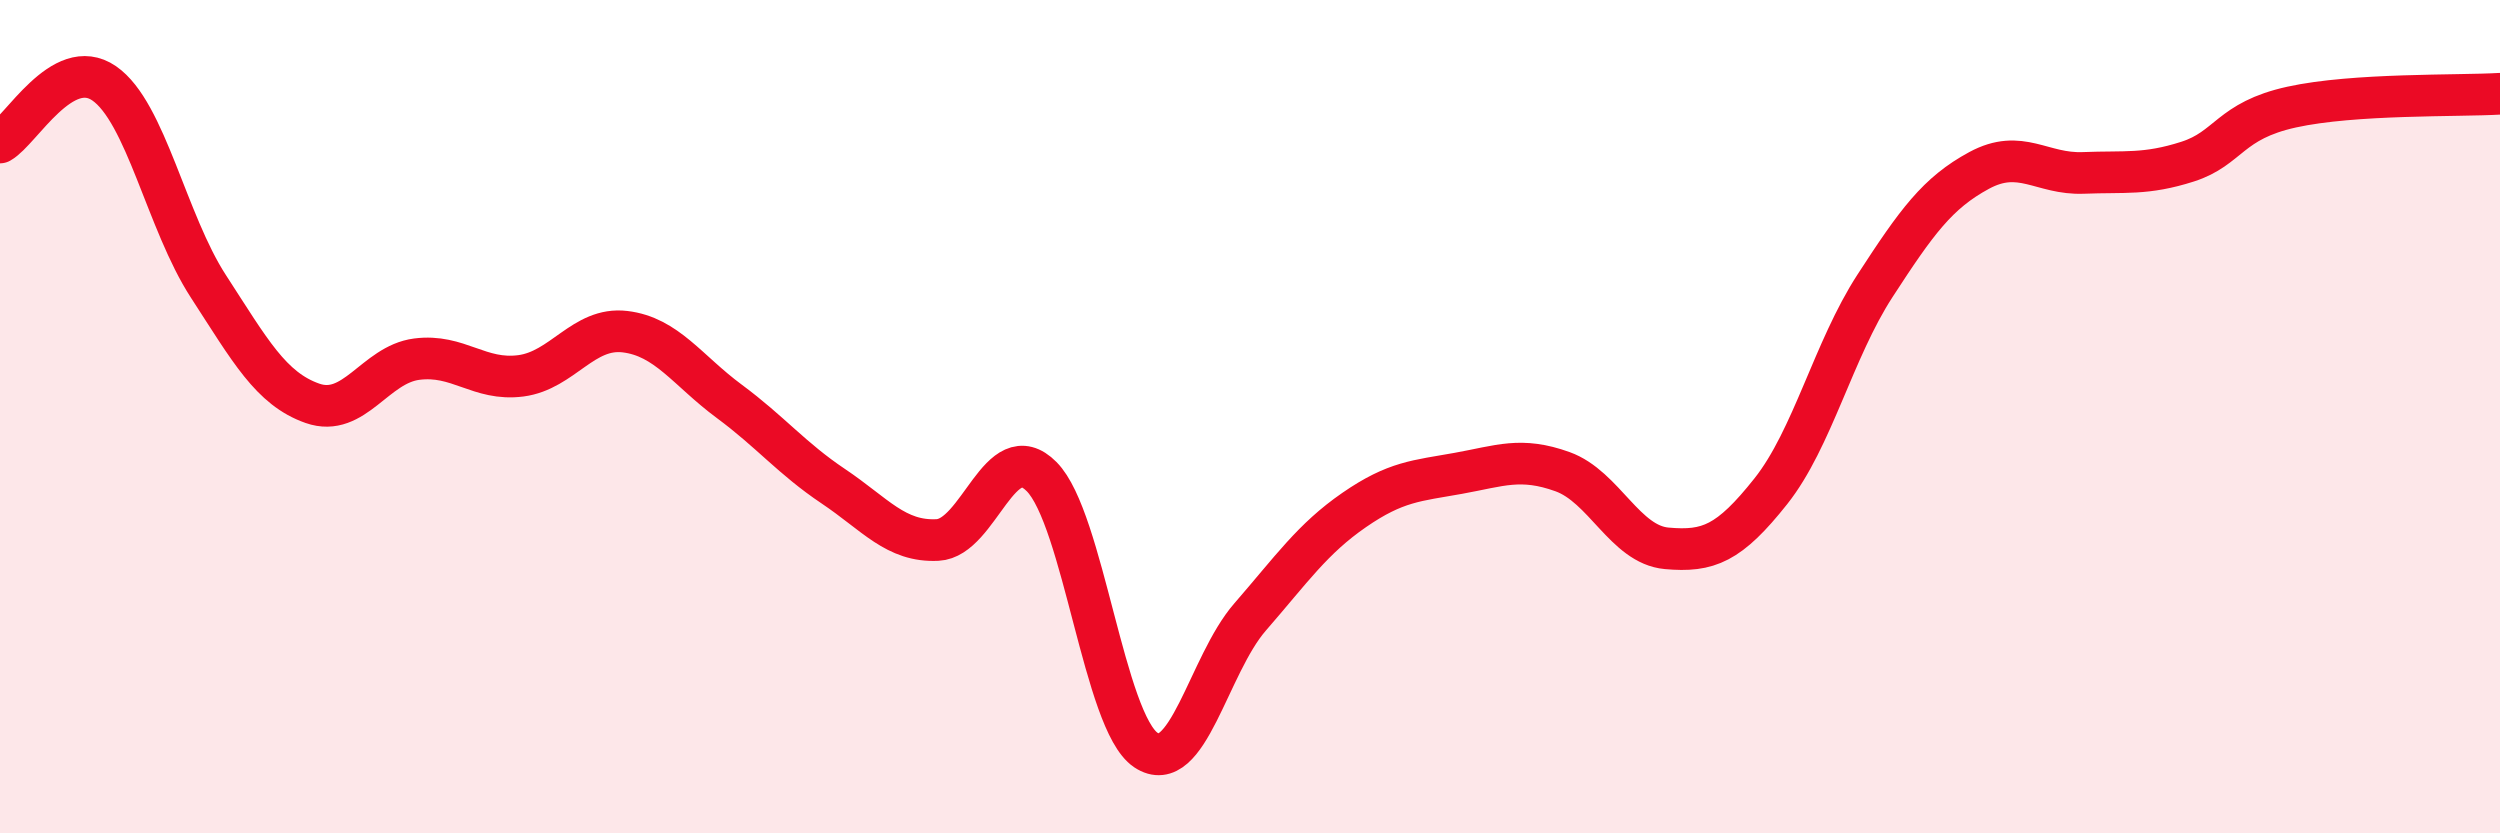
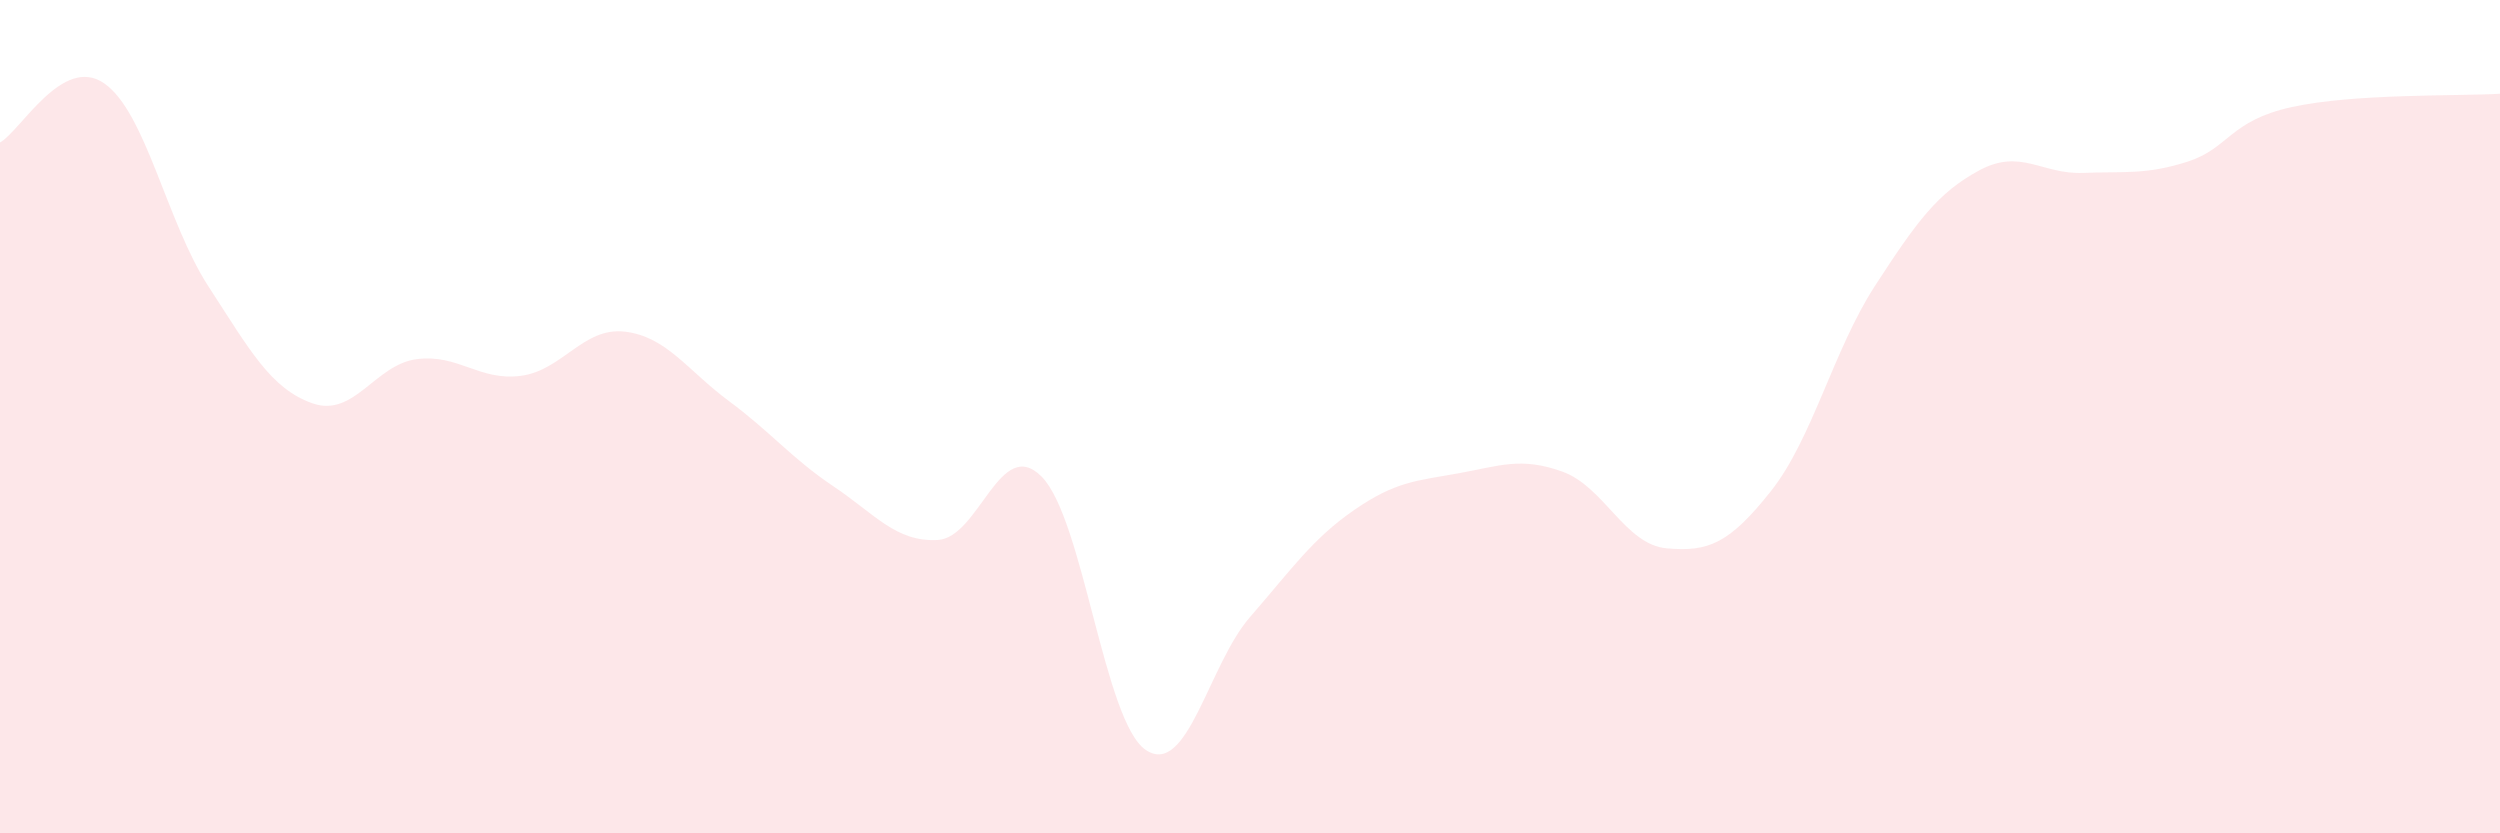
<svg xmlns="http://www.w3.org/2000/svg" width="60" height="20" viewBox="0 0 60 20">
  <path d="M 0,3.42 C 0.5,3.14 1.5,1.31 2.5,2 C 3.5,2.69 4,5.33 5,6.87 C 6,8.41 6.5,9.33 7.5,9.68 C 8.5,10.03 9,8.75 10,8.62 C 11,8.49 11.5,9.15 12.5,9.02 C 13.5,8.89 14,7.84 15,7.96 C 16,8.08 16.5,8.89 17.5,9.63 C 18.5,10.37 19,11 20,11.67 C 21,12.34 21.5,13.01 22.5,12.96 C 23.5,12.91 24,10.43 25,11.44 C 26,12.45 26.5,17.33 27.5,18 C 28.5,18.67 29,15.96 30,14.81 C 31,13.66 31.5,12.93 32.5,12.24 C 33.5,11.55 34,11.54 35,11.36 C 36,11.18 36.5,10.96 37.5,11.32 C 38.5,11.68 39,13.07 40,13.16 C 41,13.25 41.5,13.05 42.5,11.79 C 43.5,10.53 44,8.4 45,6.86 C 46,5.32 46.5,4.63 47.5,4.09 C 48.5,3.55 49,4.19 50,4.15 C 51,4.11 51.5,4.2 52.5,3.88 C 53.5,3.56 53.5,2.9 55,2.57 C 56.5,2.24 59,2.31 60,2.25L60 20L0 20Z" fill="#EB0A25" opacity="0.1" stroke-linecap="round" stroke-linejoin="round" />
-   <path d="M 0,3.42 C 0.5,3.14 1.5,1.31 2.5,2 C 3.5,2.69 4,5.33 5,6.87 C 6,8.41 6.5,9.33 7.5,9.68 C 8.5,10.03 9,8.75 10,8.62 C 11,8.49 11.5,9.15 12.5,9.02 C 13.5,8.89 14,7.84 15,7.96 C 16,8.08 16.5,8.89 17.5,9.63 C 18.5,10.37 19,11 20,11.67 C 21,12.34 21.5,13.01 22.5,12.96 C 23.5,12.91 24,10.43 25,11.44 C 26,12.45 26.5,17.33 27.5,18 C 28.5,18.67 29,15.96 30,14.81 C 31,13.66 31.5,12.93 32.5,12.24 C 33.5,11.55 34,11.54 35,11.36 C 36,11.18 36.5,10.96 37.5,11.32 C 38.5,11.68 39,13.07 40,13.16 C 41,13.25 41.5,13.05 42.5,11.79 C 43.5,10.53 44,8.4 45,6.86 C 46,5.32 46.5,4.63 47.5,4.09 C 48.5,3.55 49,4.19 50,4.15 C 51,4.11 51.5,4.2 52.5,3.88 C 53.5,3.56 53.5,2.9 55,2.57 C 56.5,2.24 59,2.31 60,2.25" stroke="#EB0A25" stroke-width="1" fill="none" stroke-linecap="round" stroke-linejoin="round" />
</svg>